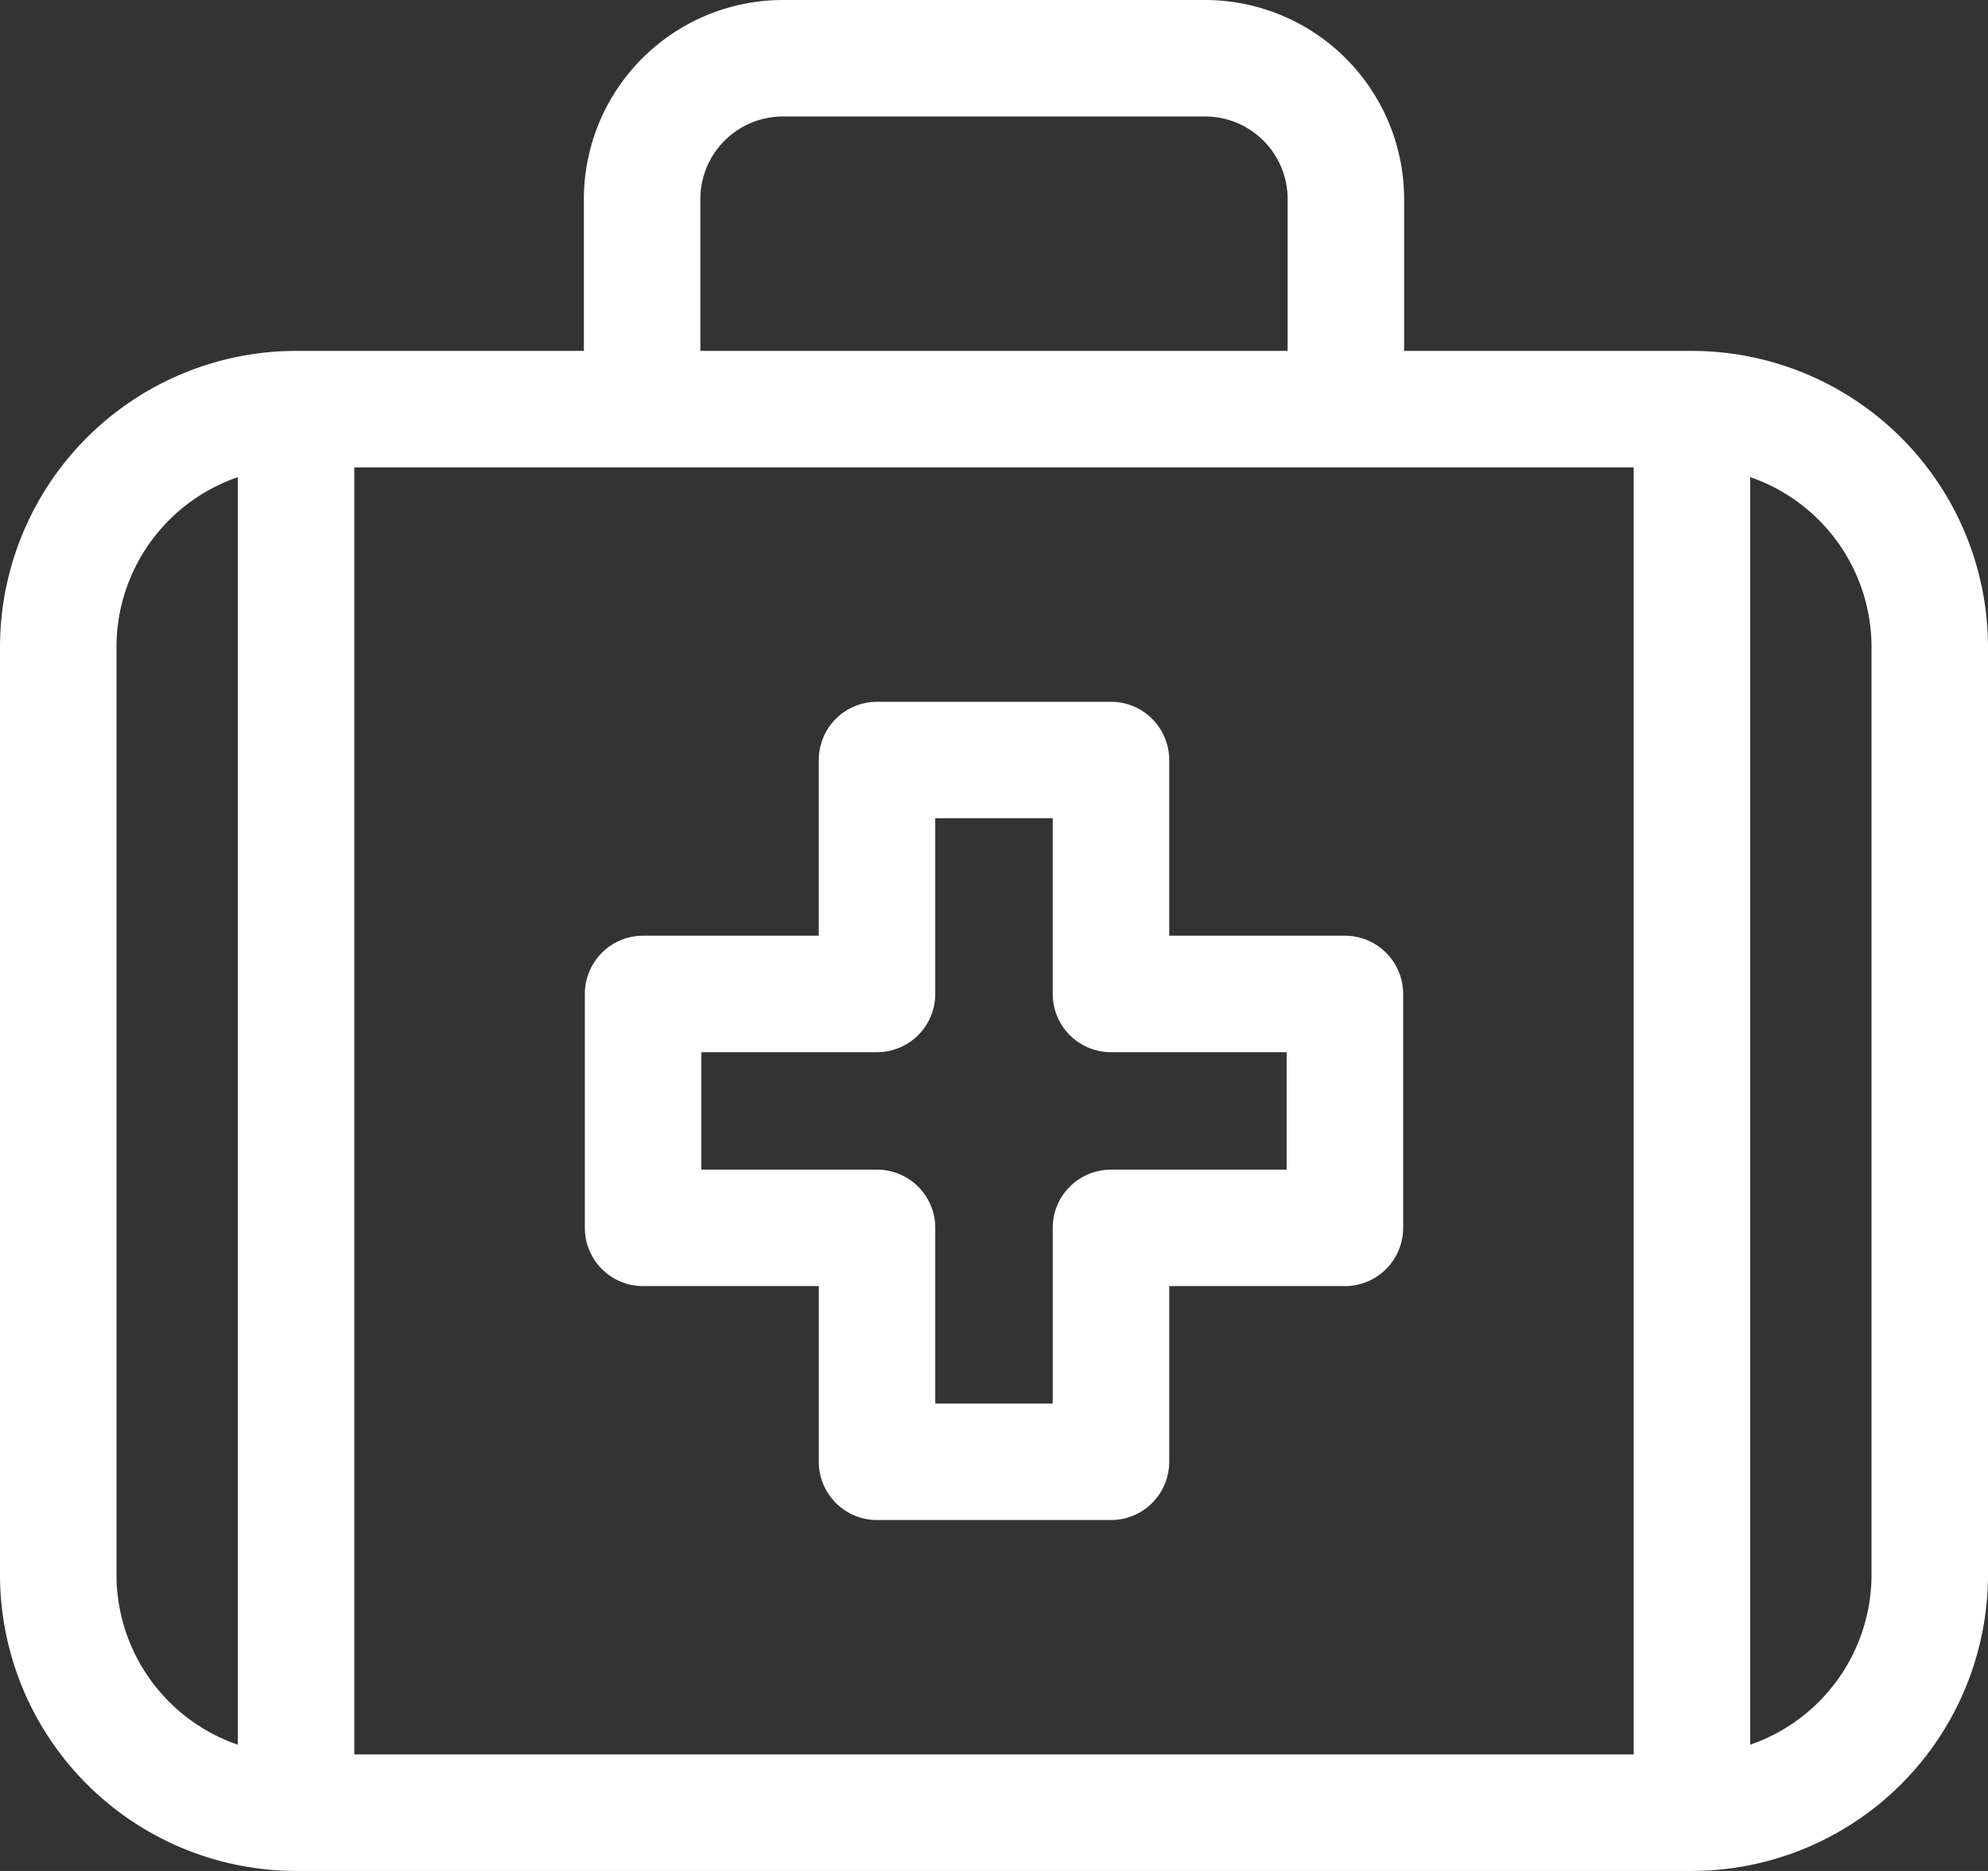
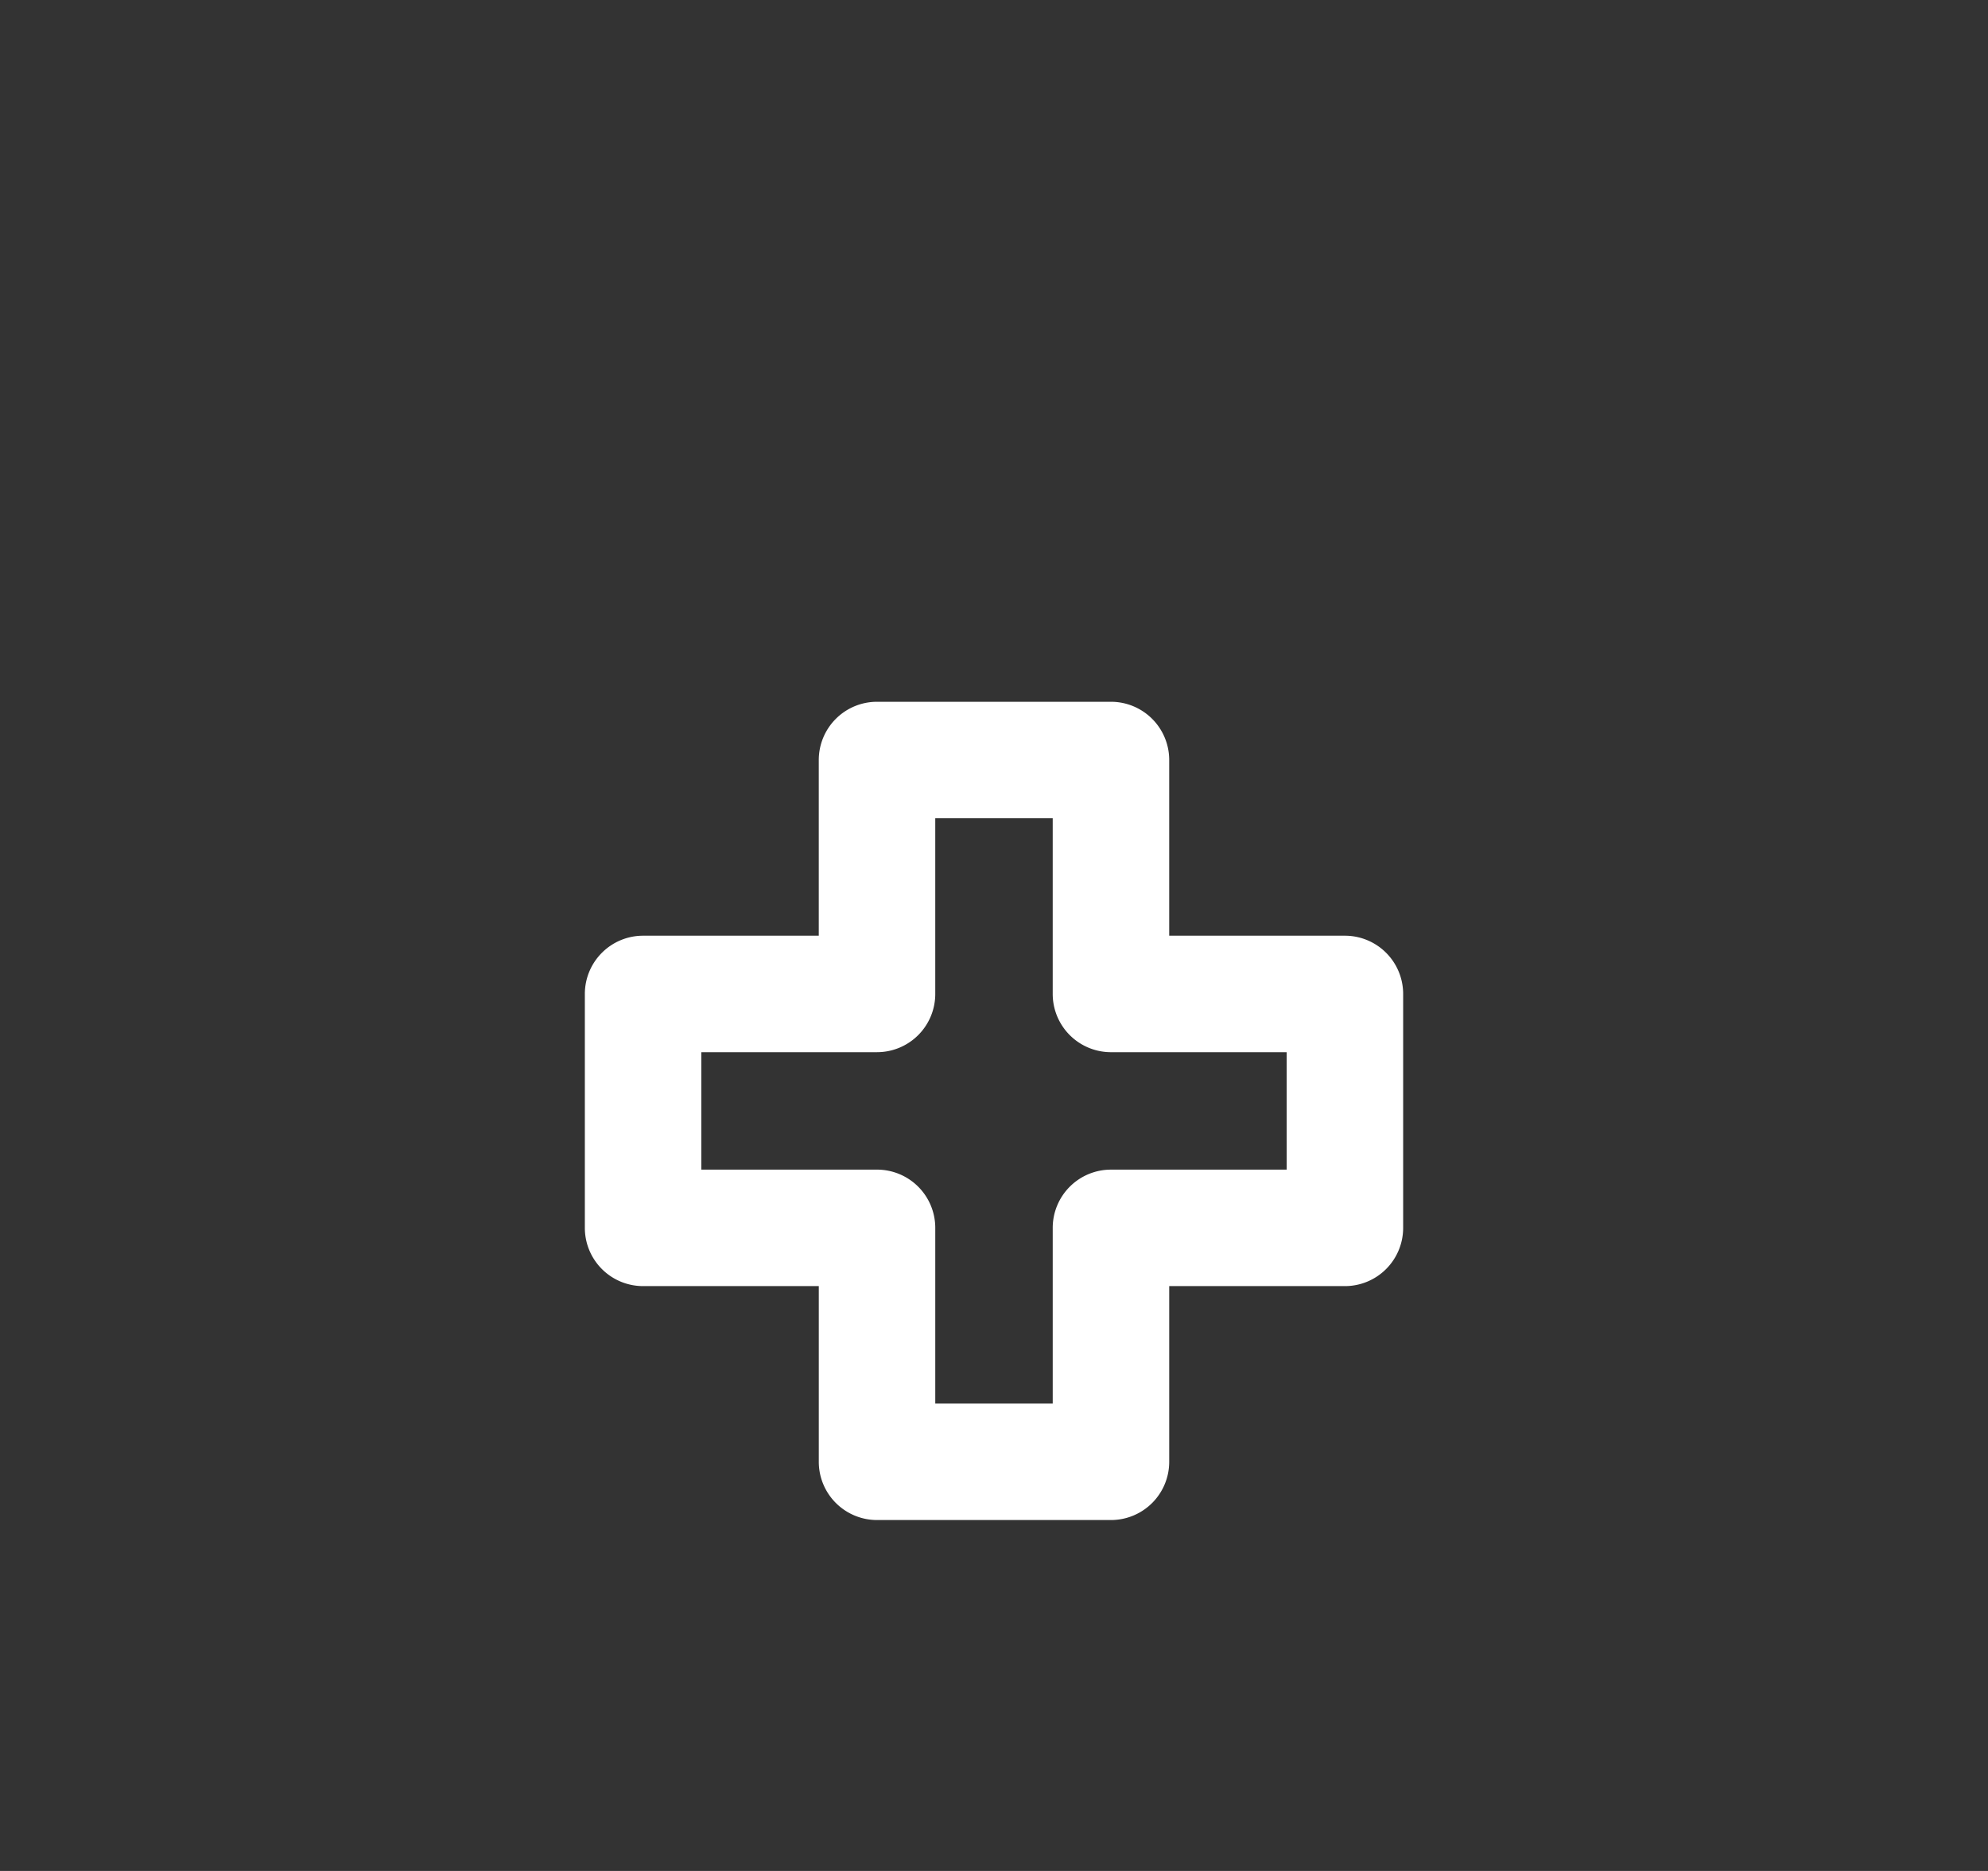
<svg xmlns="http://www.w3.org/2000/svg" width="302.622" height="284.817" viewBox="0 0 302.622 284.817">
  <rect x="0" y="0" width="302.622" height="284.817" fill="#333333" stroke="none" />
  <g id="_5" data-name="5" transform="translate(0 -15.062)">
-     <path id="XMLID_1387_" d="M257.554,68.48H213.741V45.354a30.327,30.327,0,0,0-30.292-30.292H119.173A30.327,30.327,0,0,0,88.88,45.354V68.479H45.068A45.119,45.119,0,0,0,0,113.547V254.811a45.119,45.119,0,0,0,45.068,45.068H257.554a45.119,45.119,0,0,0,45.068-45.068V113.547A45.119,45.119,0,0,0,257.554,68.48ZM106.612,45.354a12.575,12.575,0,0,1,12.561-12.561h64.276A12.575,12.575,0,0,1,196.01,45.354V68.479h-89.4ZM17.732,254.811V113.547A27.377,27.377,0,0,1,36.2,87.7V280.664A27.38,27.38,0,0,1,17.732,254.811Zm36.2,27.336V86.211H248.688V282.147ZM284.89,254.811a27.377,27.377,0,0,1-18.47,25.852V87.695a27.379,27.379,0,0,1,18.47,25.852Z" transform="translate(0 0)" fill="#fff" />
    <path id="XMLID_1393_" d="M266.325,231.424H239.579V204.678a8.866,8.866,0,0,0-8.866-8.866H195.1a8.866,8.866,0,0,0-8.866,8.866v26.746H159.491a8.866,8.866,0,0,0-8.866,8.866V275.9a8.866,8.866,0,0,0,8.866,8.865h26.746v26.746a8.866,8.866,0,0,0,8.866,8.866h35.611a8.866,8.866,0,0,0,8.866-8.866V284.766h26.745a8.866,8.866,0,0,0,8.866-8.865V240.289A8.866,8.866,0,0,0,266.325,231.424Zm-8.866,35.611H230.713a8.866,8.866,0,0,0-8.866,8.866v26.745h-17.88V275.9a8.866,8.866,0,0,0-8.866-8.866H168.357v-17.88H195.1a8.866,8.866,0,0,0,8.866-8.866V213.544h17.88v26.745a8.866,8.866,0,0,0,8.866,8.866h26.745Z" transform="translate(-61.597 -73.916)" fill="#fff" />
  </g>
</svg>